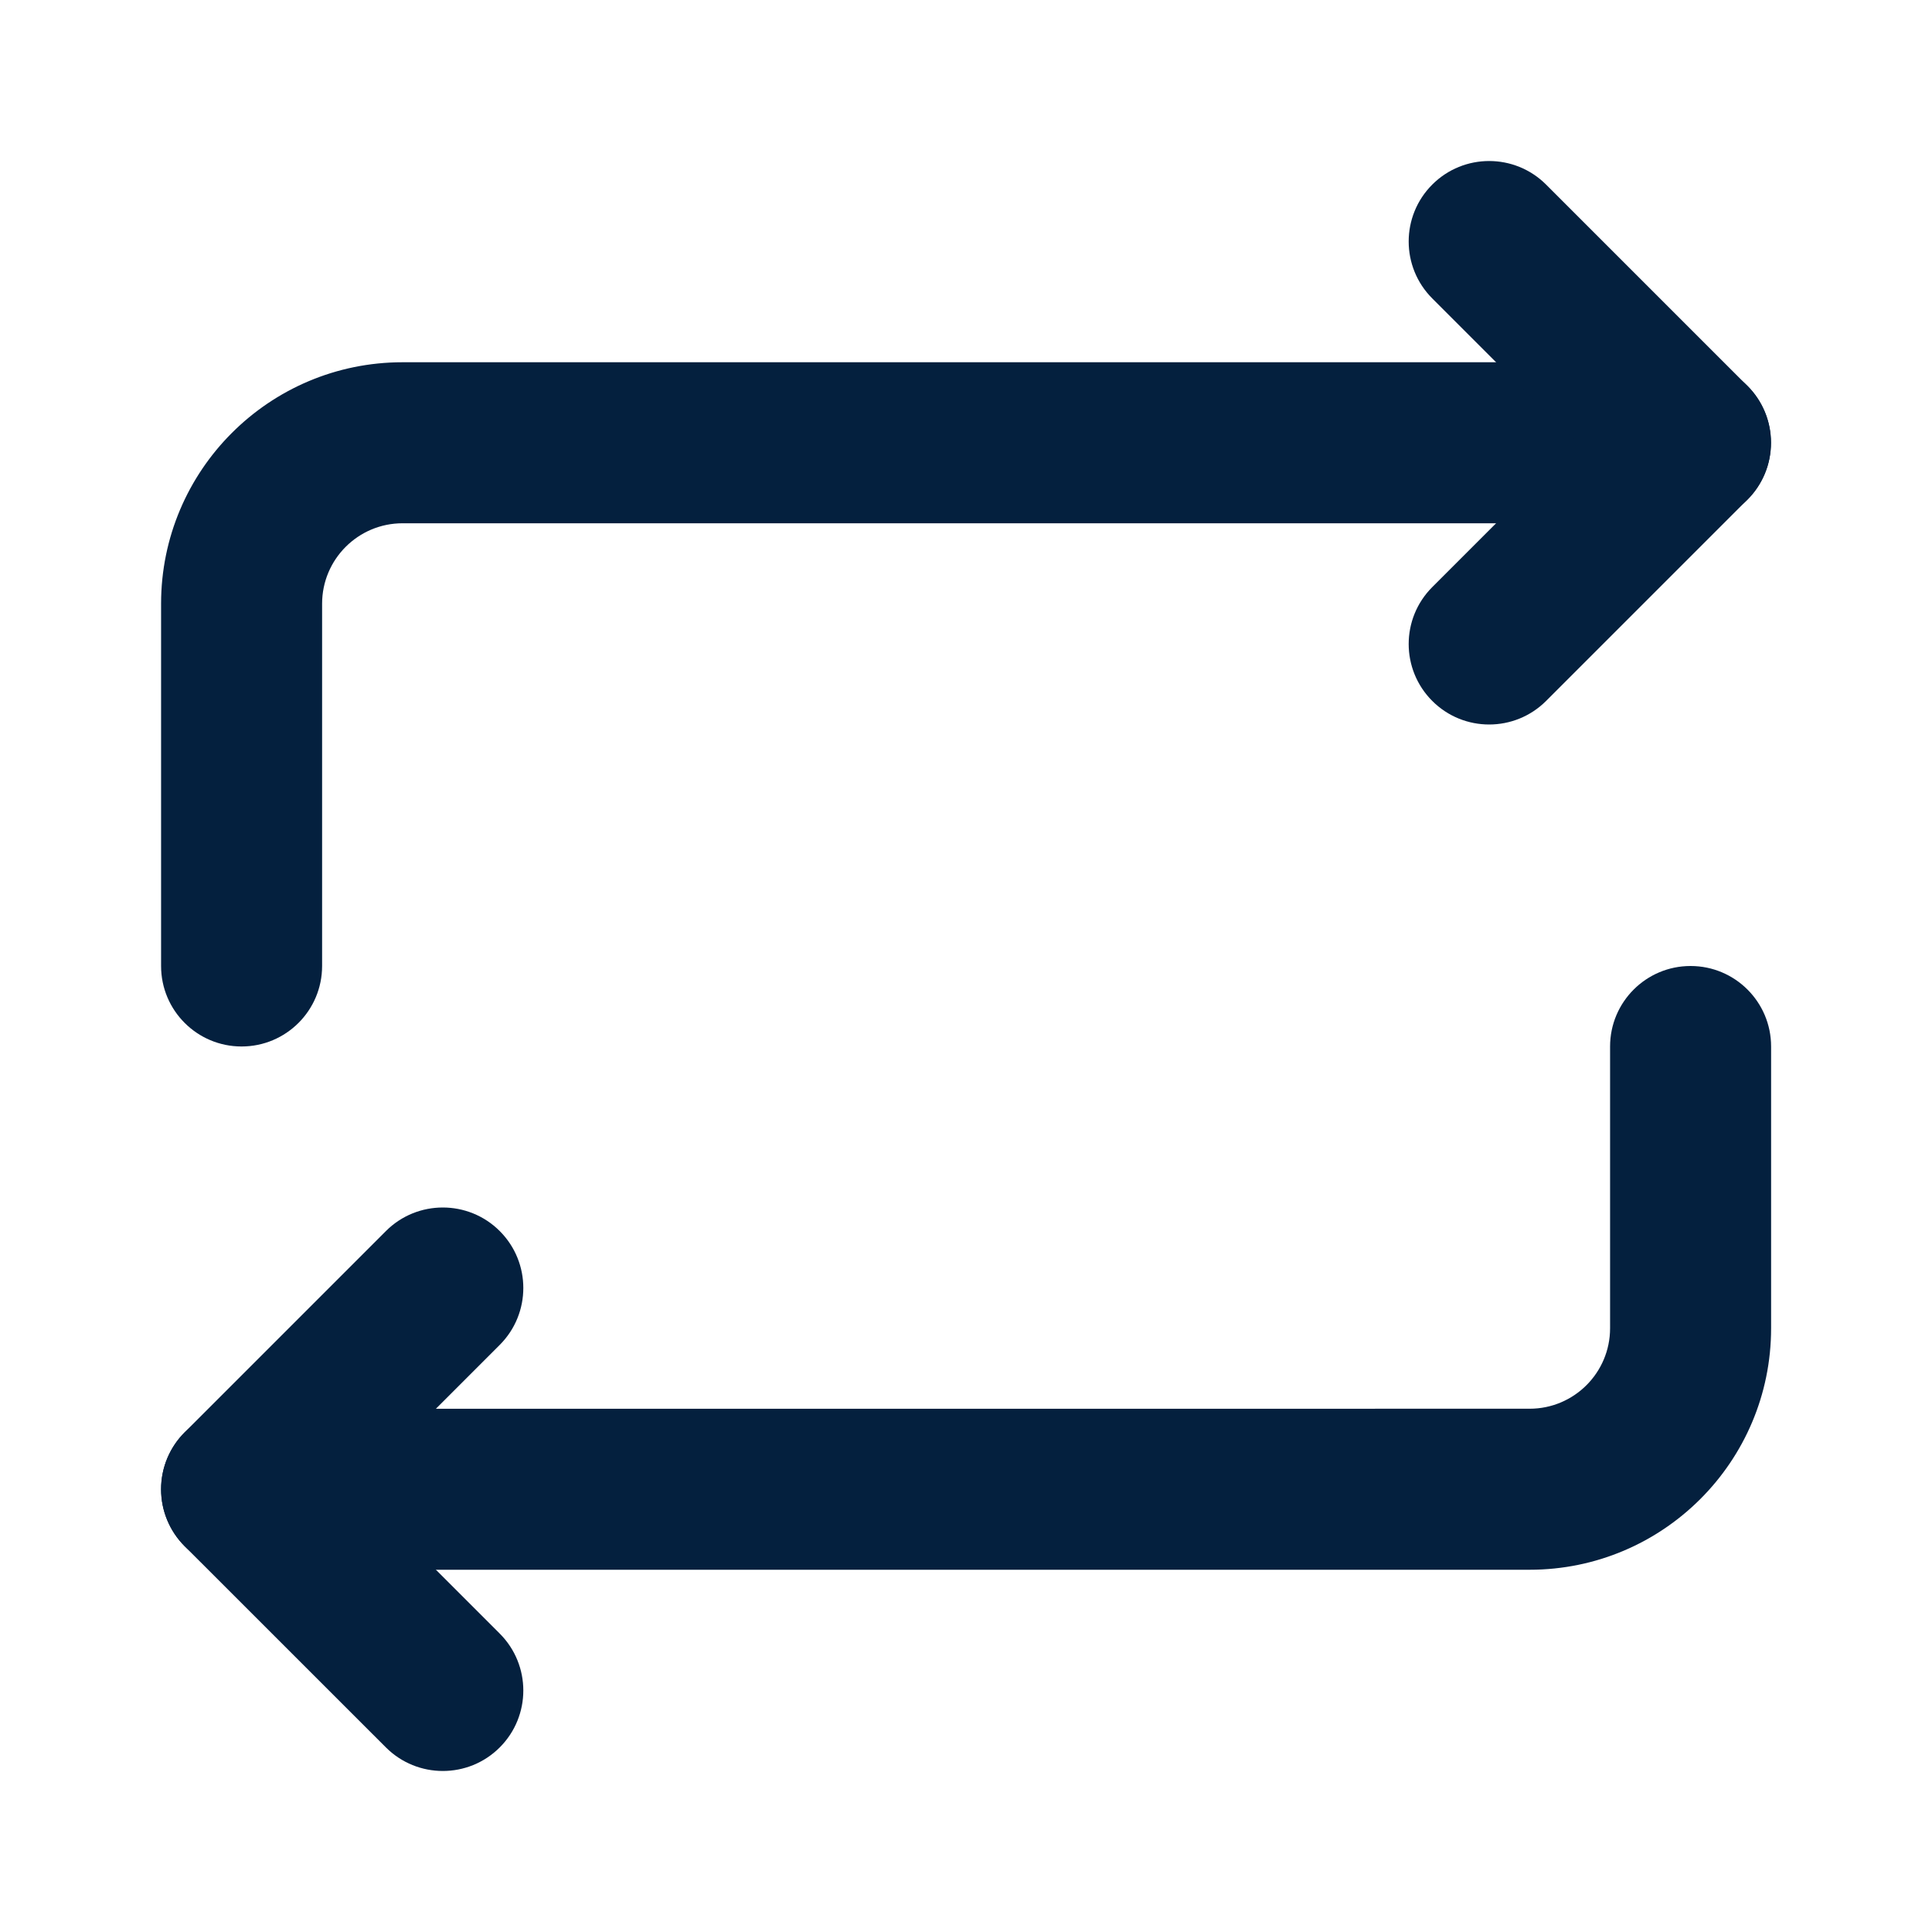
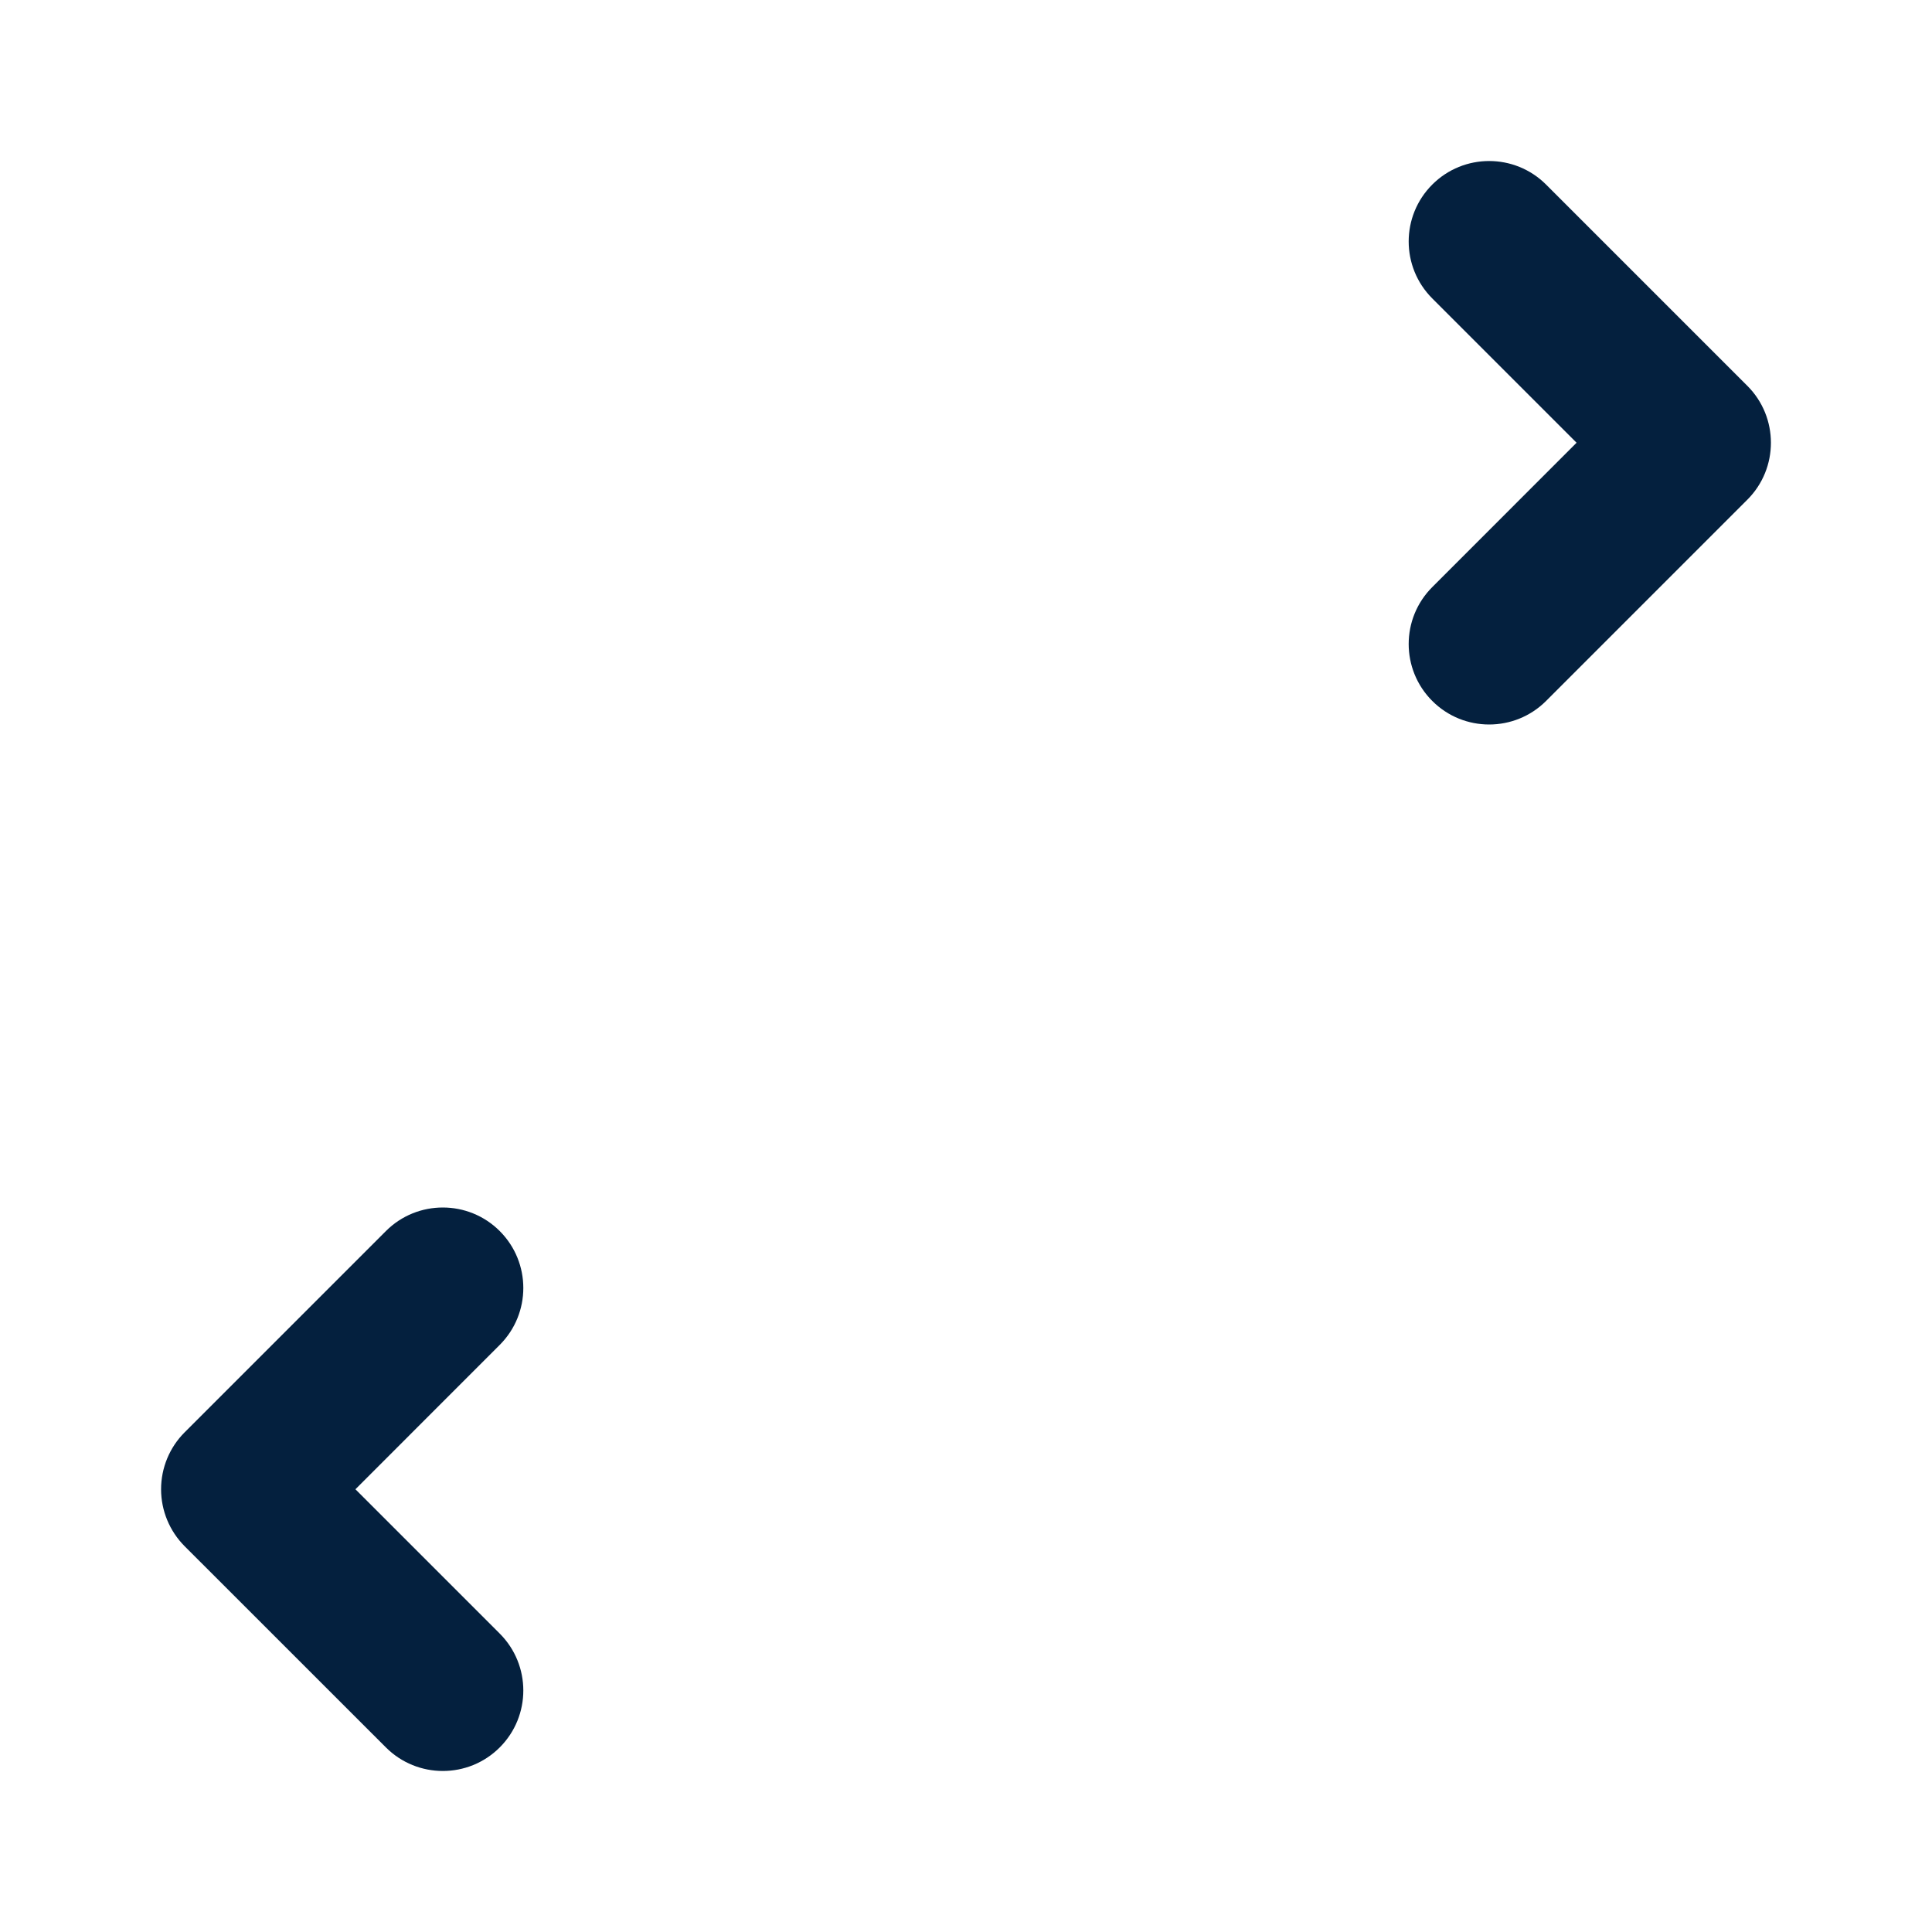
<svg xmlns="http://www.w3.org/2000/svg" width="32" height="32" viewBox="0 0 32 32" fill="none">
-   <path fill-rule="evenodd" clip-rule="evenodd" d="M2.668 10C2.668 7.791 4.459 6 6.668 6L28.001 6C28.737 6 29.334 6.597 29.334 7.333C29.334 8.07 28.737 8.667 28.001 8.667L6.668 8.667C5.932 8.667 5.335 9.264 5.335 10V16C5.335 16.736 4.738 17.333 4.001 17.333C3.265 17.333 2.668 16.736 2.668 16V10Z" fill="#04203E" />
  <path fill-rule="evenodd" clip-rule="evenodd" d="M23.723 3.057C24.243 2.537 25.087 2.537 25.608 3.057L28.942 6.391C29.462 6.911 29.462 7.756 28.942 8.276L25.608 11.61C25.087 12.13 24.243 12.13 23.723 11.61C23.202 11.089 23.202 10.245 23.723 9.724L26.113 7.333L23.723 4.943C23.202 4.422 23.202 3.578 23.723 3.057Z" fill="#04203E" />
  <path fill-rule="evenodd" clip-rule="evenodd" d="M8.277 20.39C8.798 20.911 8.798 21.755 8.277 22.276L5.887 24.667L8.277 27.057C8.798 27.578 8.798 28.422 8.277 28.943C7.757 29.463 6.913 29.463 6.392 28.943L3.058 25.61C2.808 25.359 2.668 25.02 2.668 24.667C2.668 24.313 2.808 23.974 3.058 23.724L6.392 20.39C6.912 19.87 7.757 19.87 8.277 20.39Z" fill="#04203E" />
-   <path fill-rule="evenodd" clip-rule="evenodd" d="M28.001 16C28.738 16 29.335 16.597 29.335 17.333V22C29.335 24.209 27.544 26 25.335 26L4.001 26C3.265 26 2.668 25.404 2.668 24.667C2.668 23.931 3.265 23.334 4.001 23.334L25.335 23.333C26.071 23.333 26.668 22.736 26.668 22V17.333C26.668 16.597 27.265 16 28.001 16Z" fill="#04203E" />
</svg>